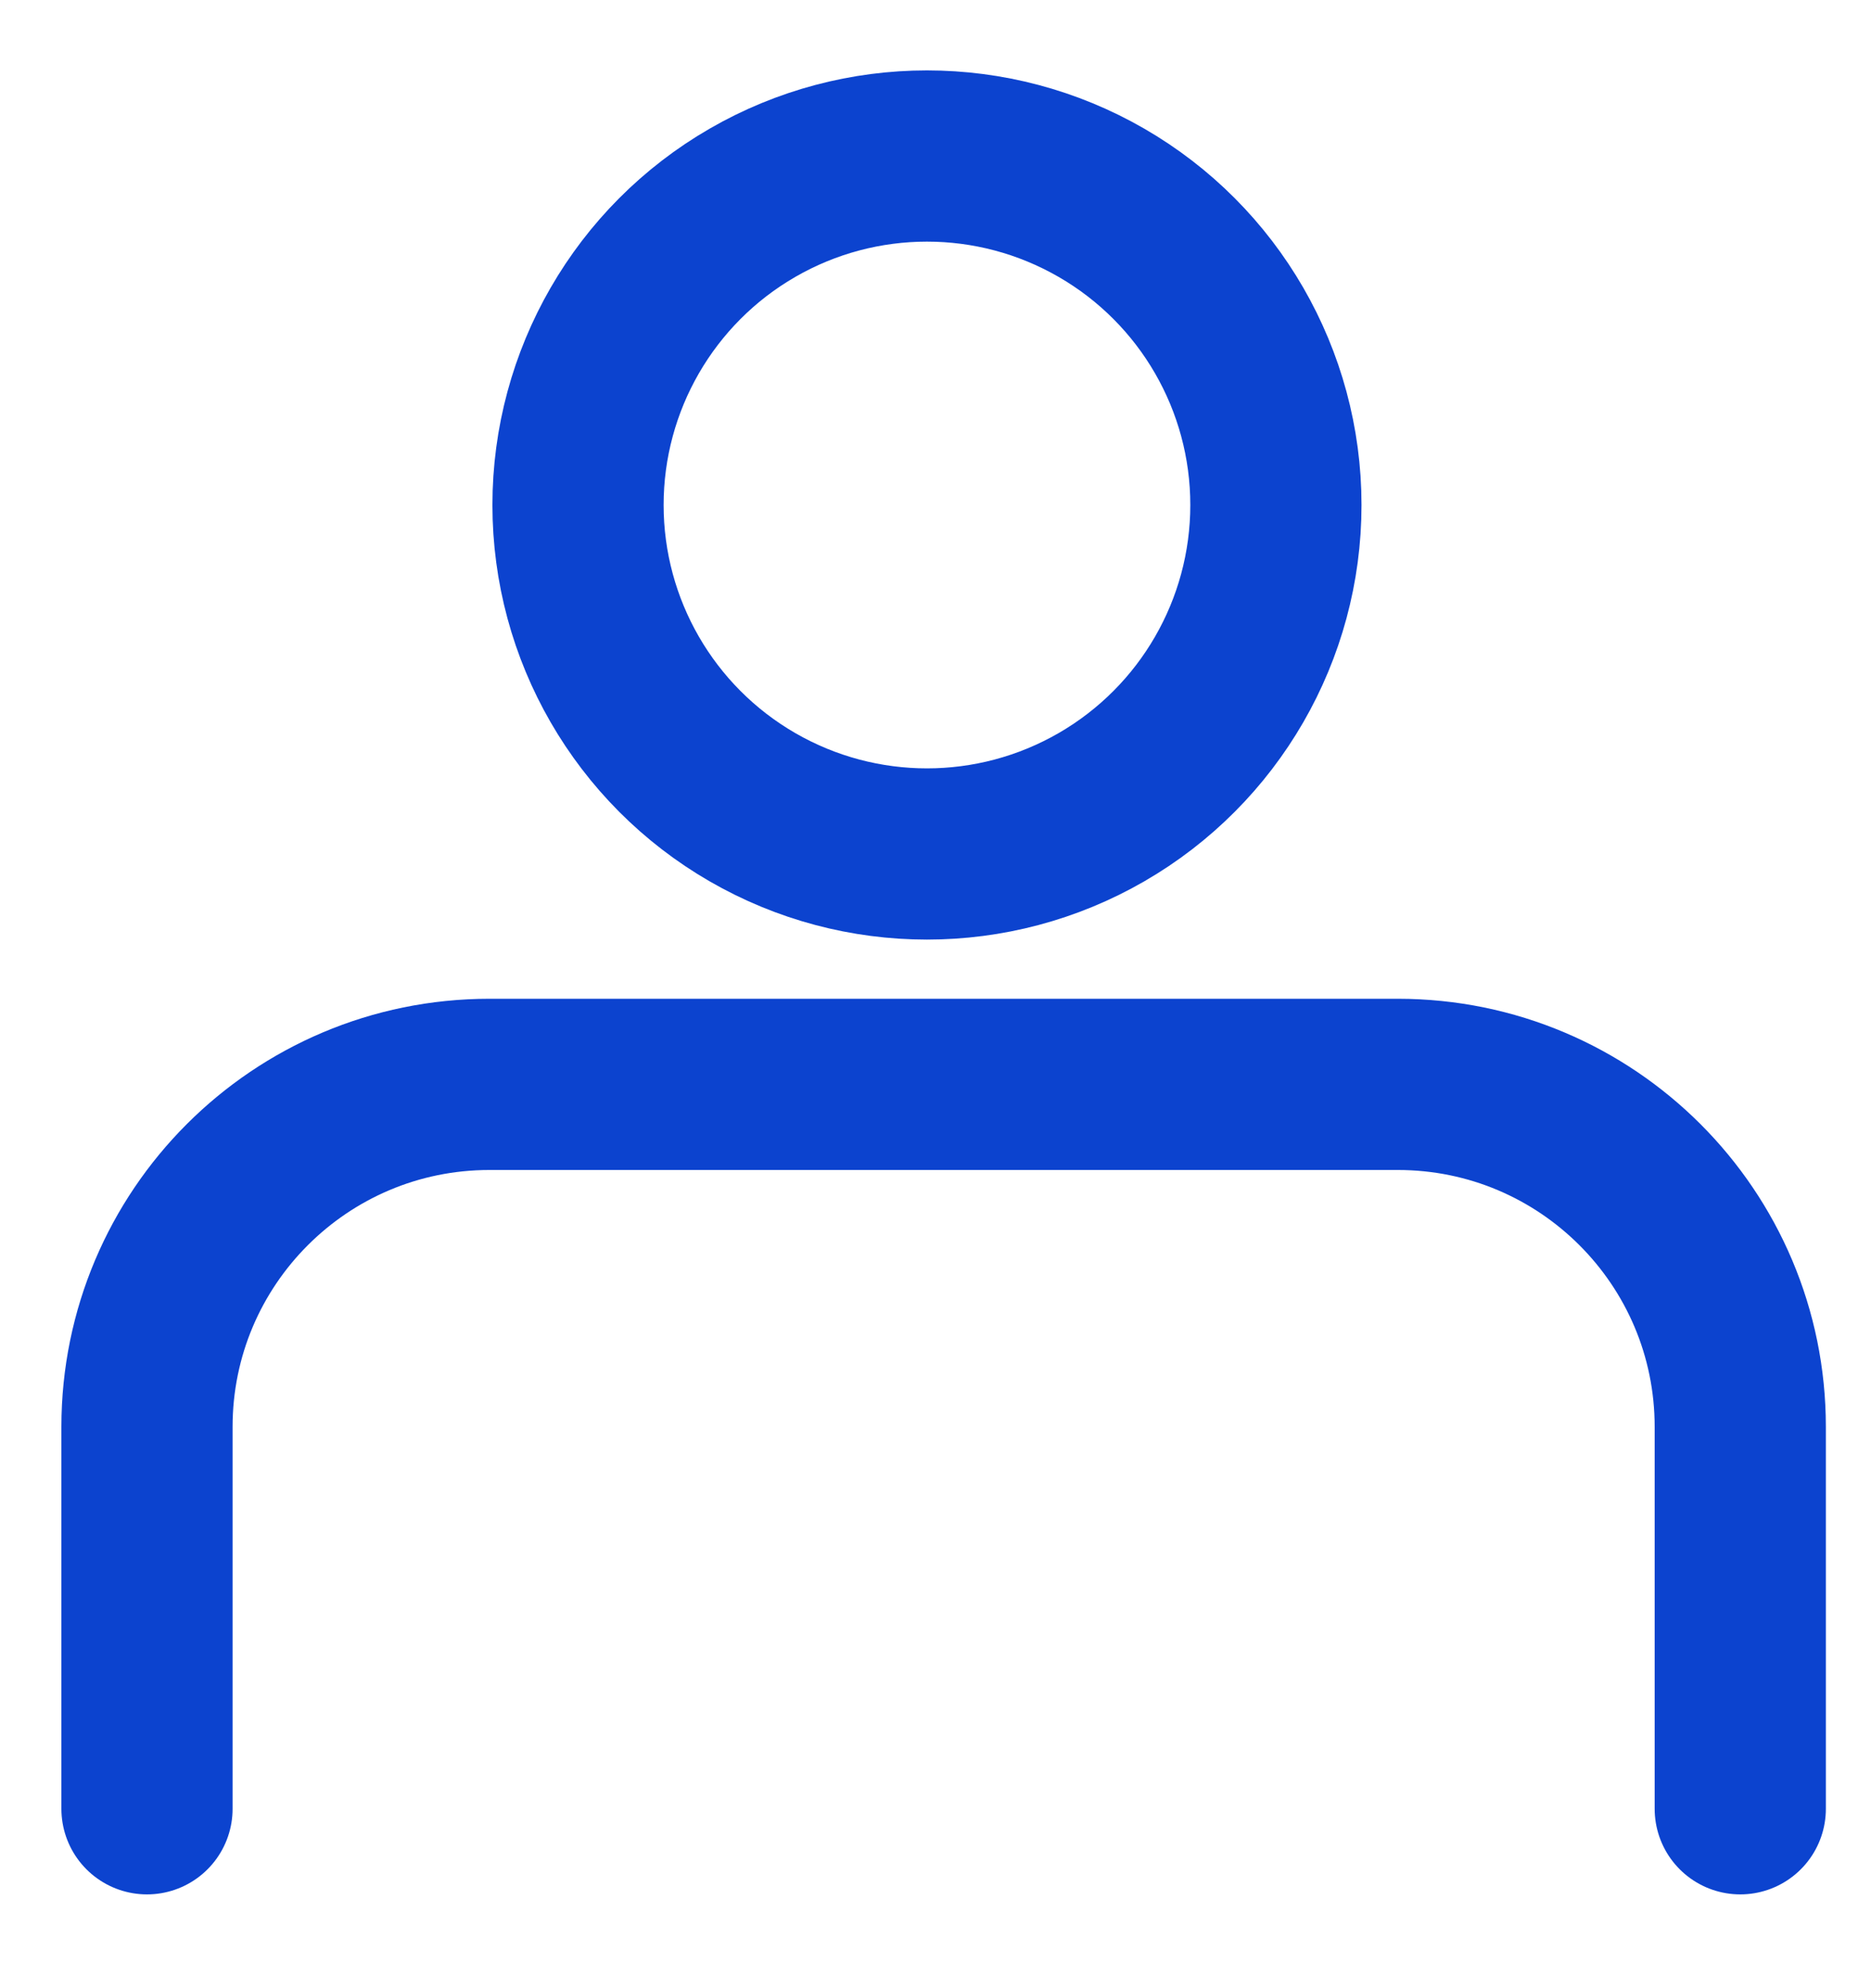
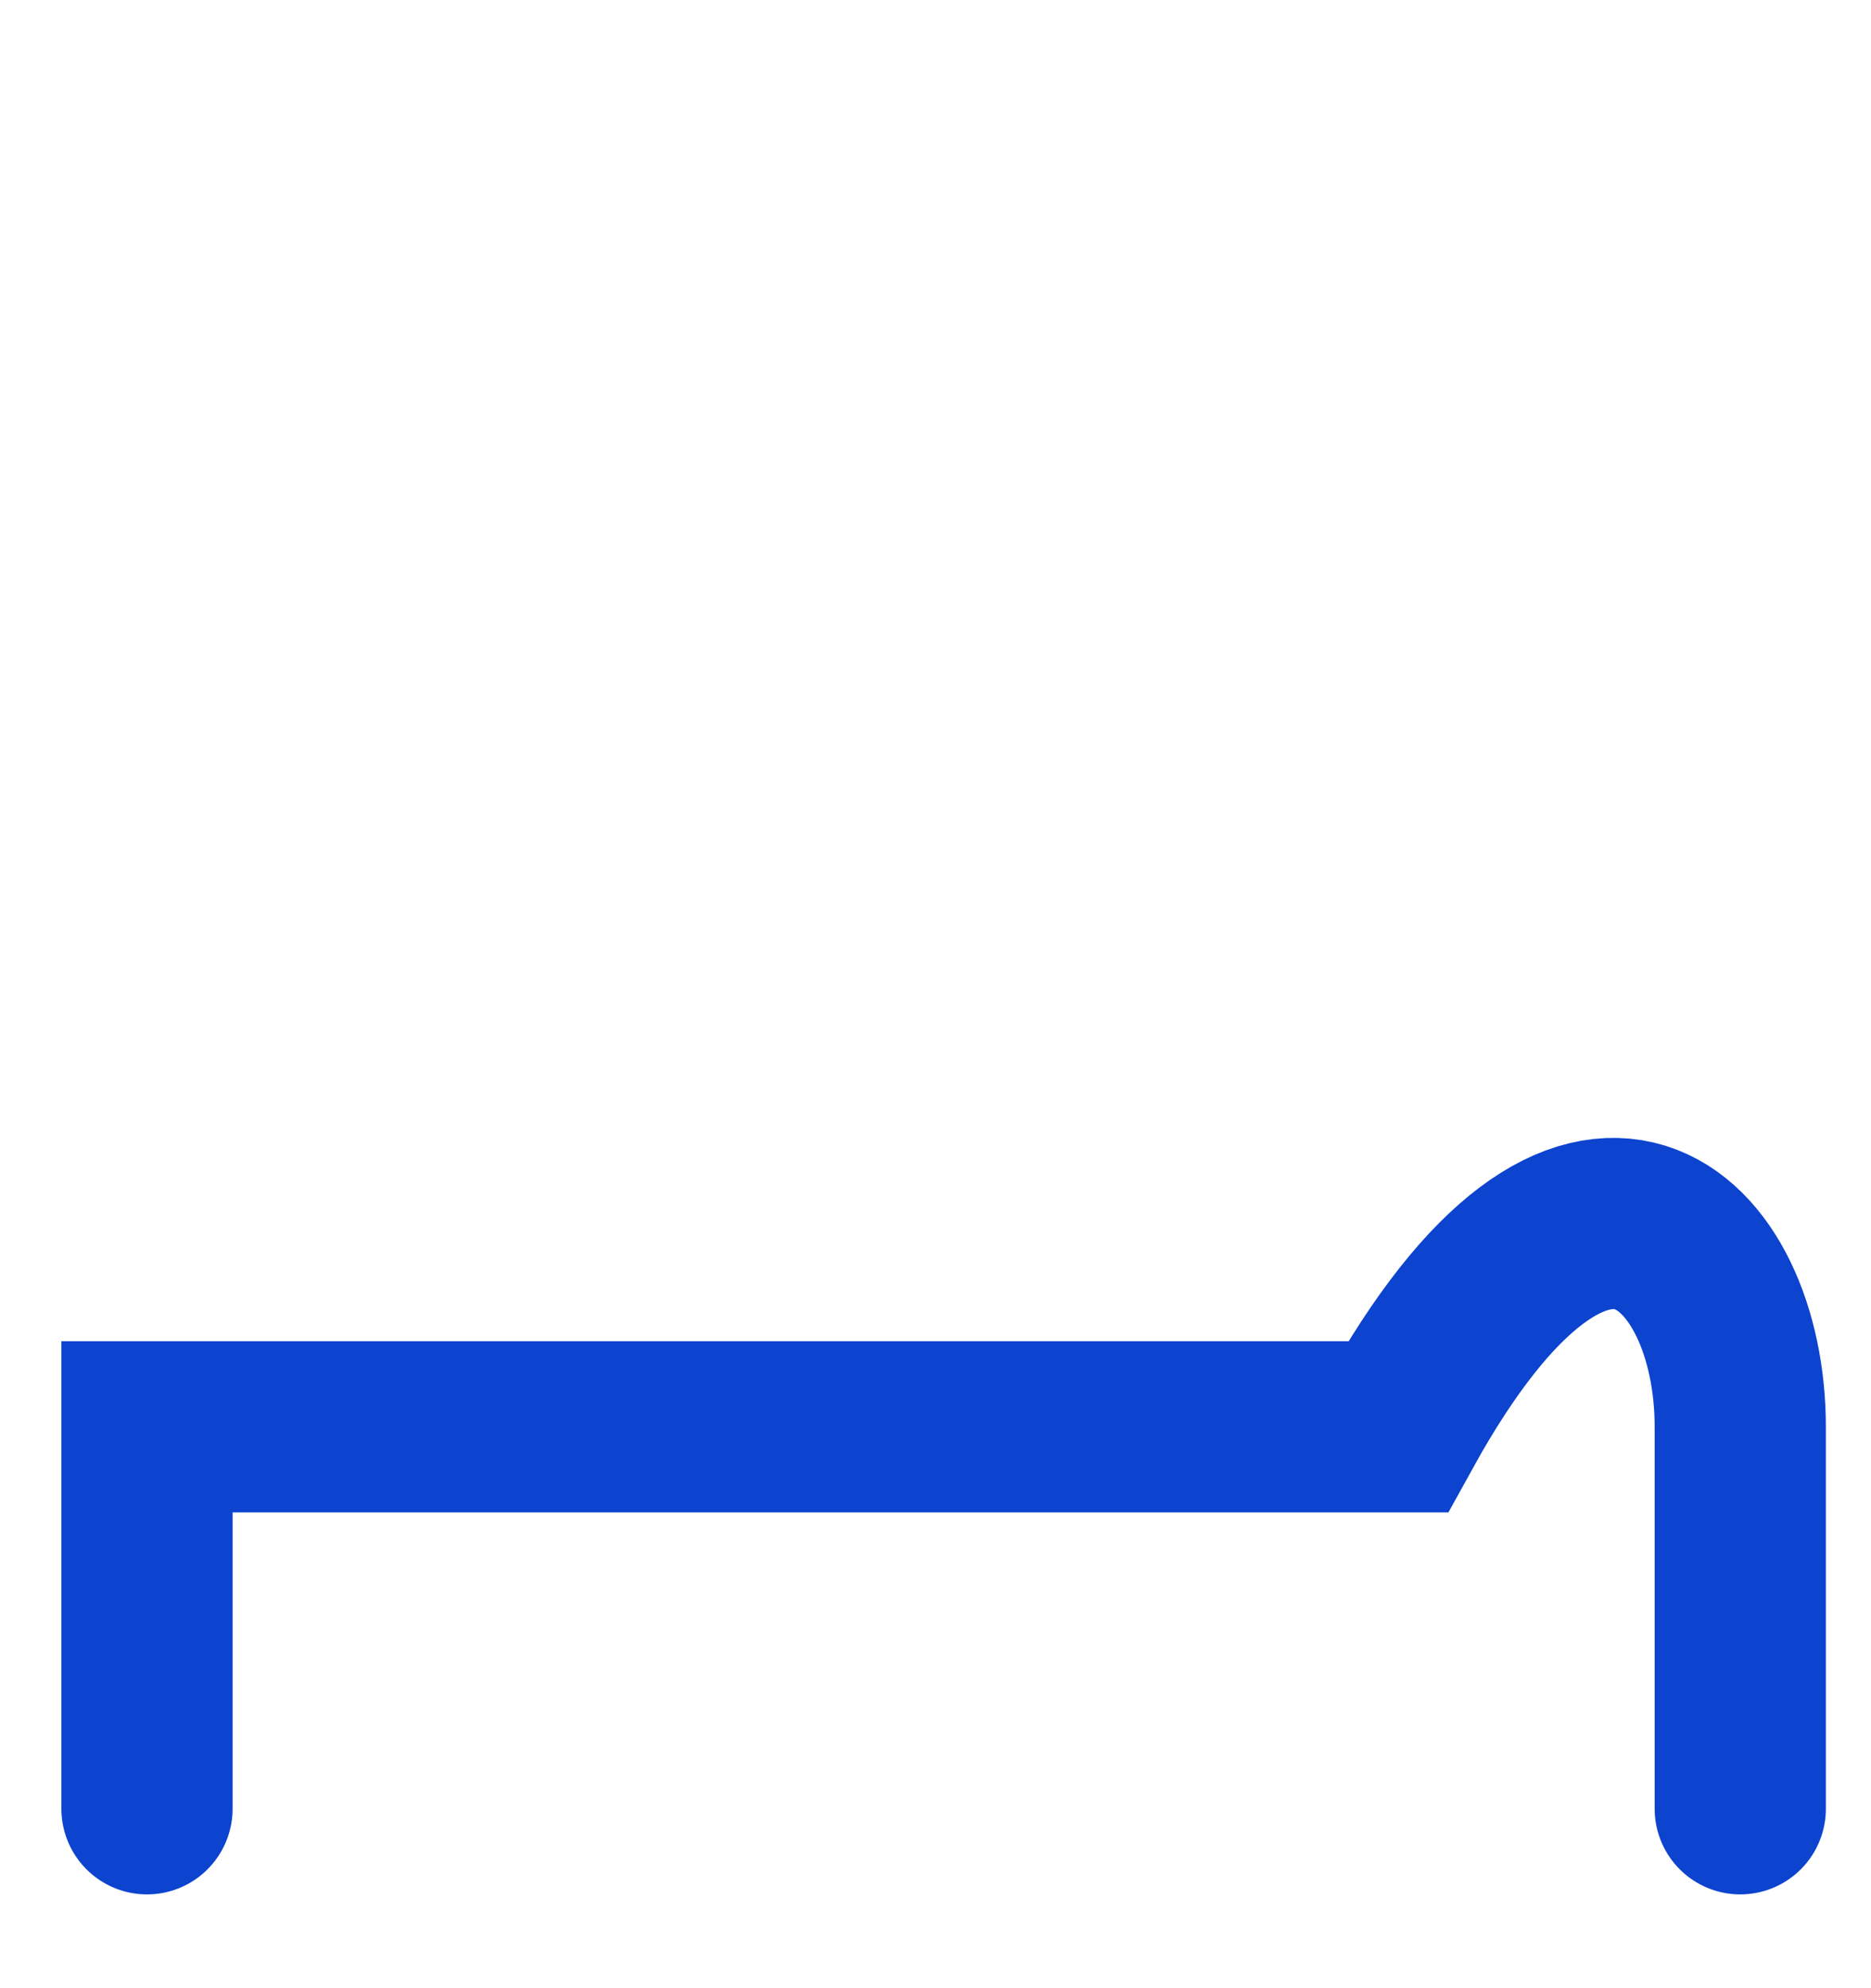
<svg xmlns="http://www.w3.org/2000/svg" width="16" height="17" viewBox="0 0 16 17" fill="none">
-   <path d="M1.257 15.466V12.2C1.257 10.583 2.568 9.272 4.185 9.272H11.954C13.571 9.272 14.882 10.583 14.882 12.2V15.466" stroke="#0C43CF" stroke-width="1.464" stroke-linecap="round" />
-   <circle cx="7.927" cy="4.318" r="2.984" stroke="#0C43CF" stroke-width="1.464" />
+   <path d="M1.257 15.466V12.2H11.954C13.571 9.272 14.882 10.583 14.882 12.2V15.466" stroke="#0C43CF" stroke-width="1.464" stroke-linecap="round" />
</svg>